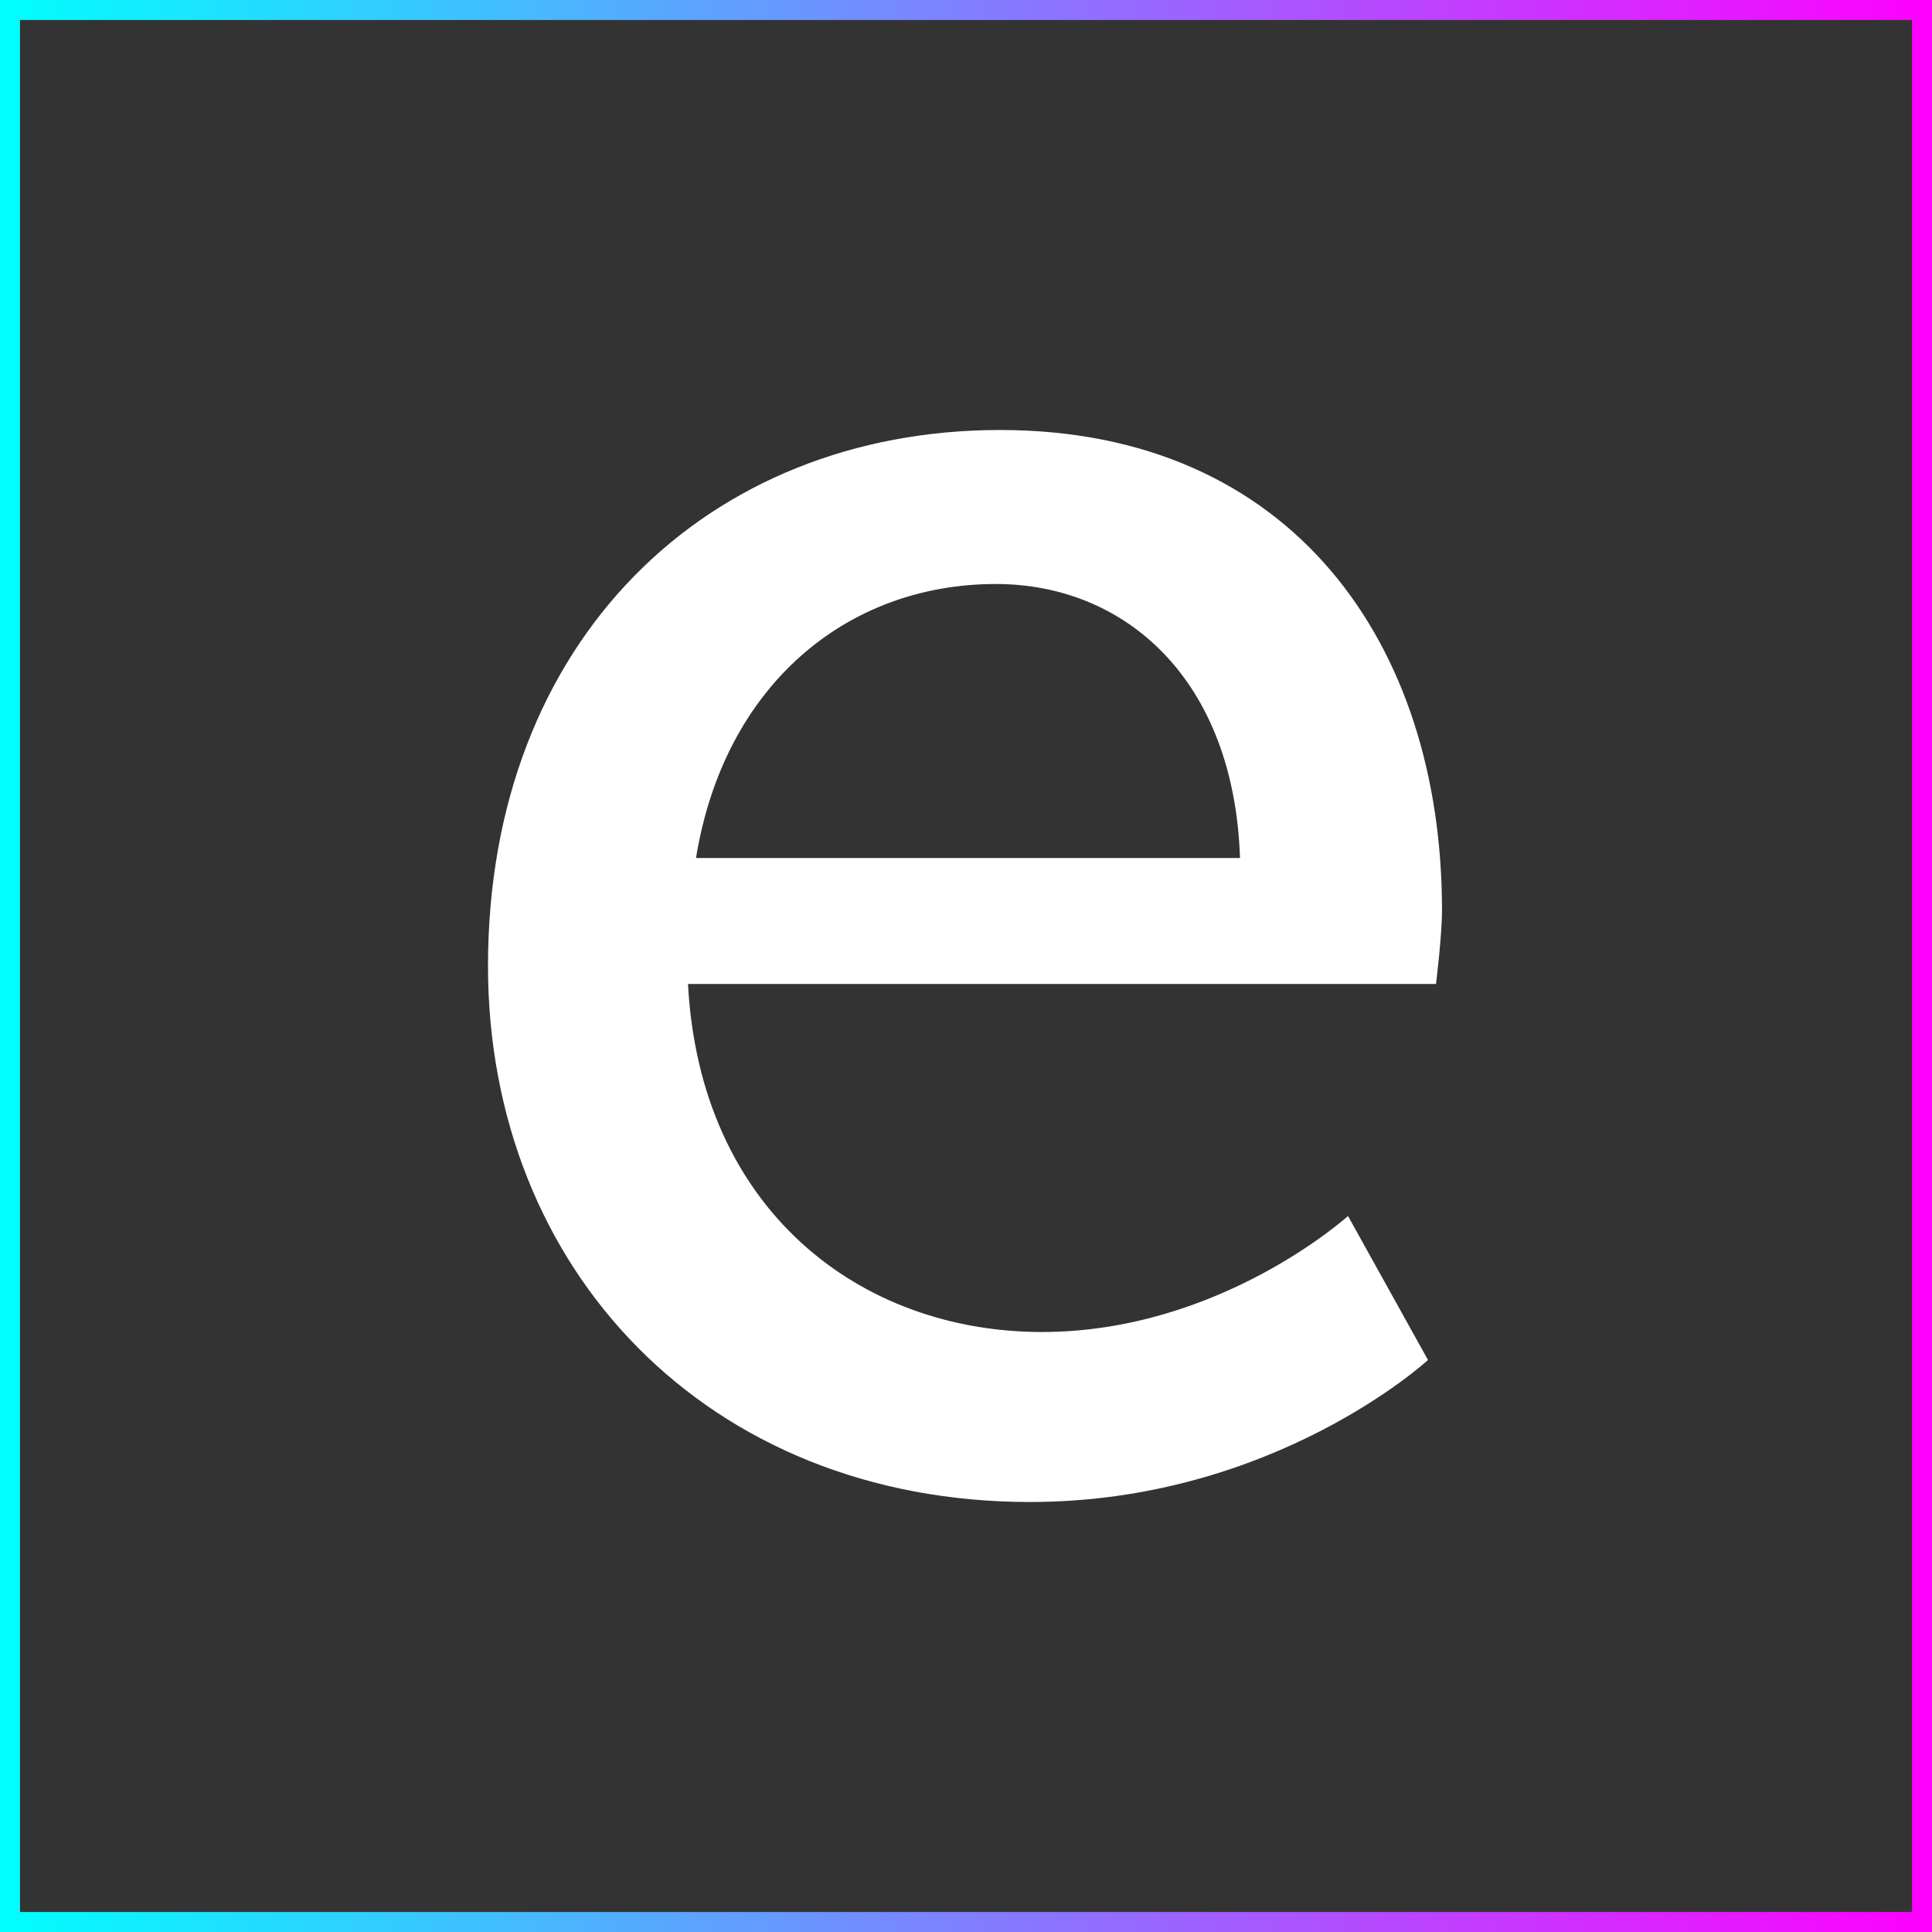
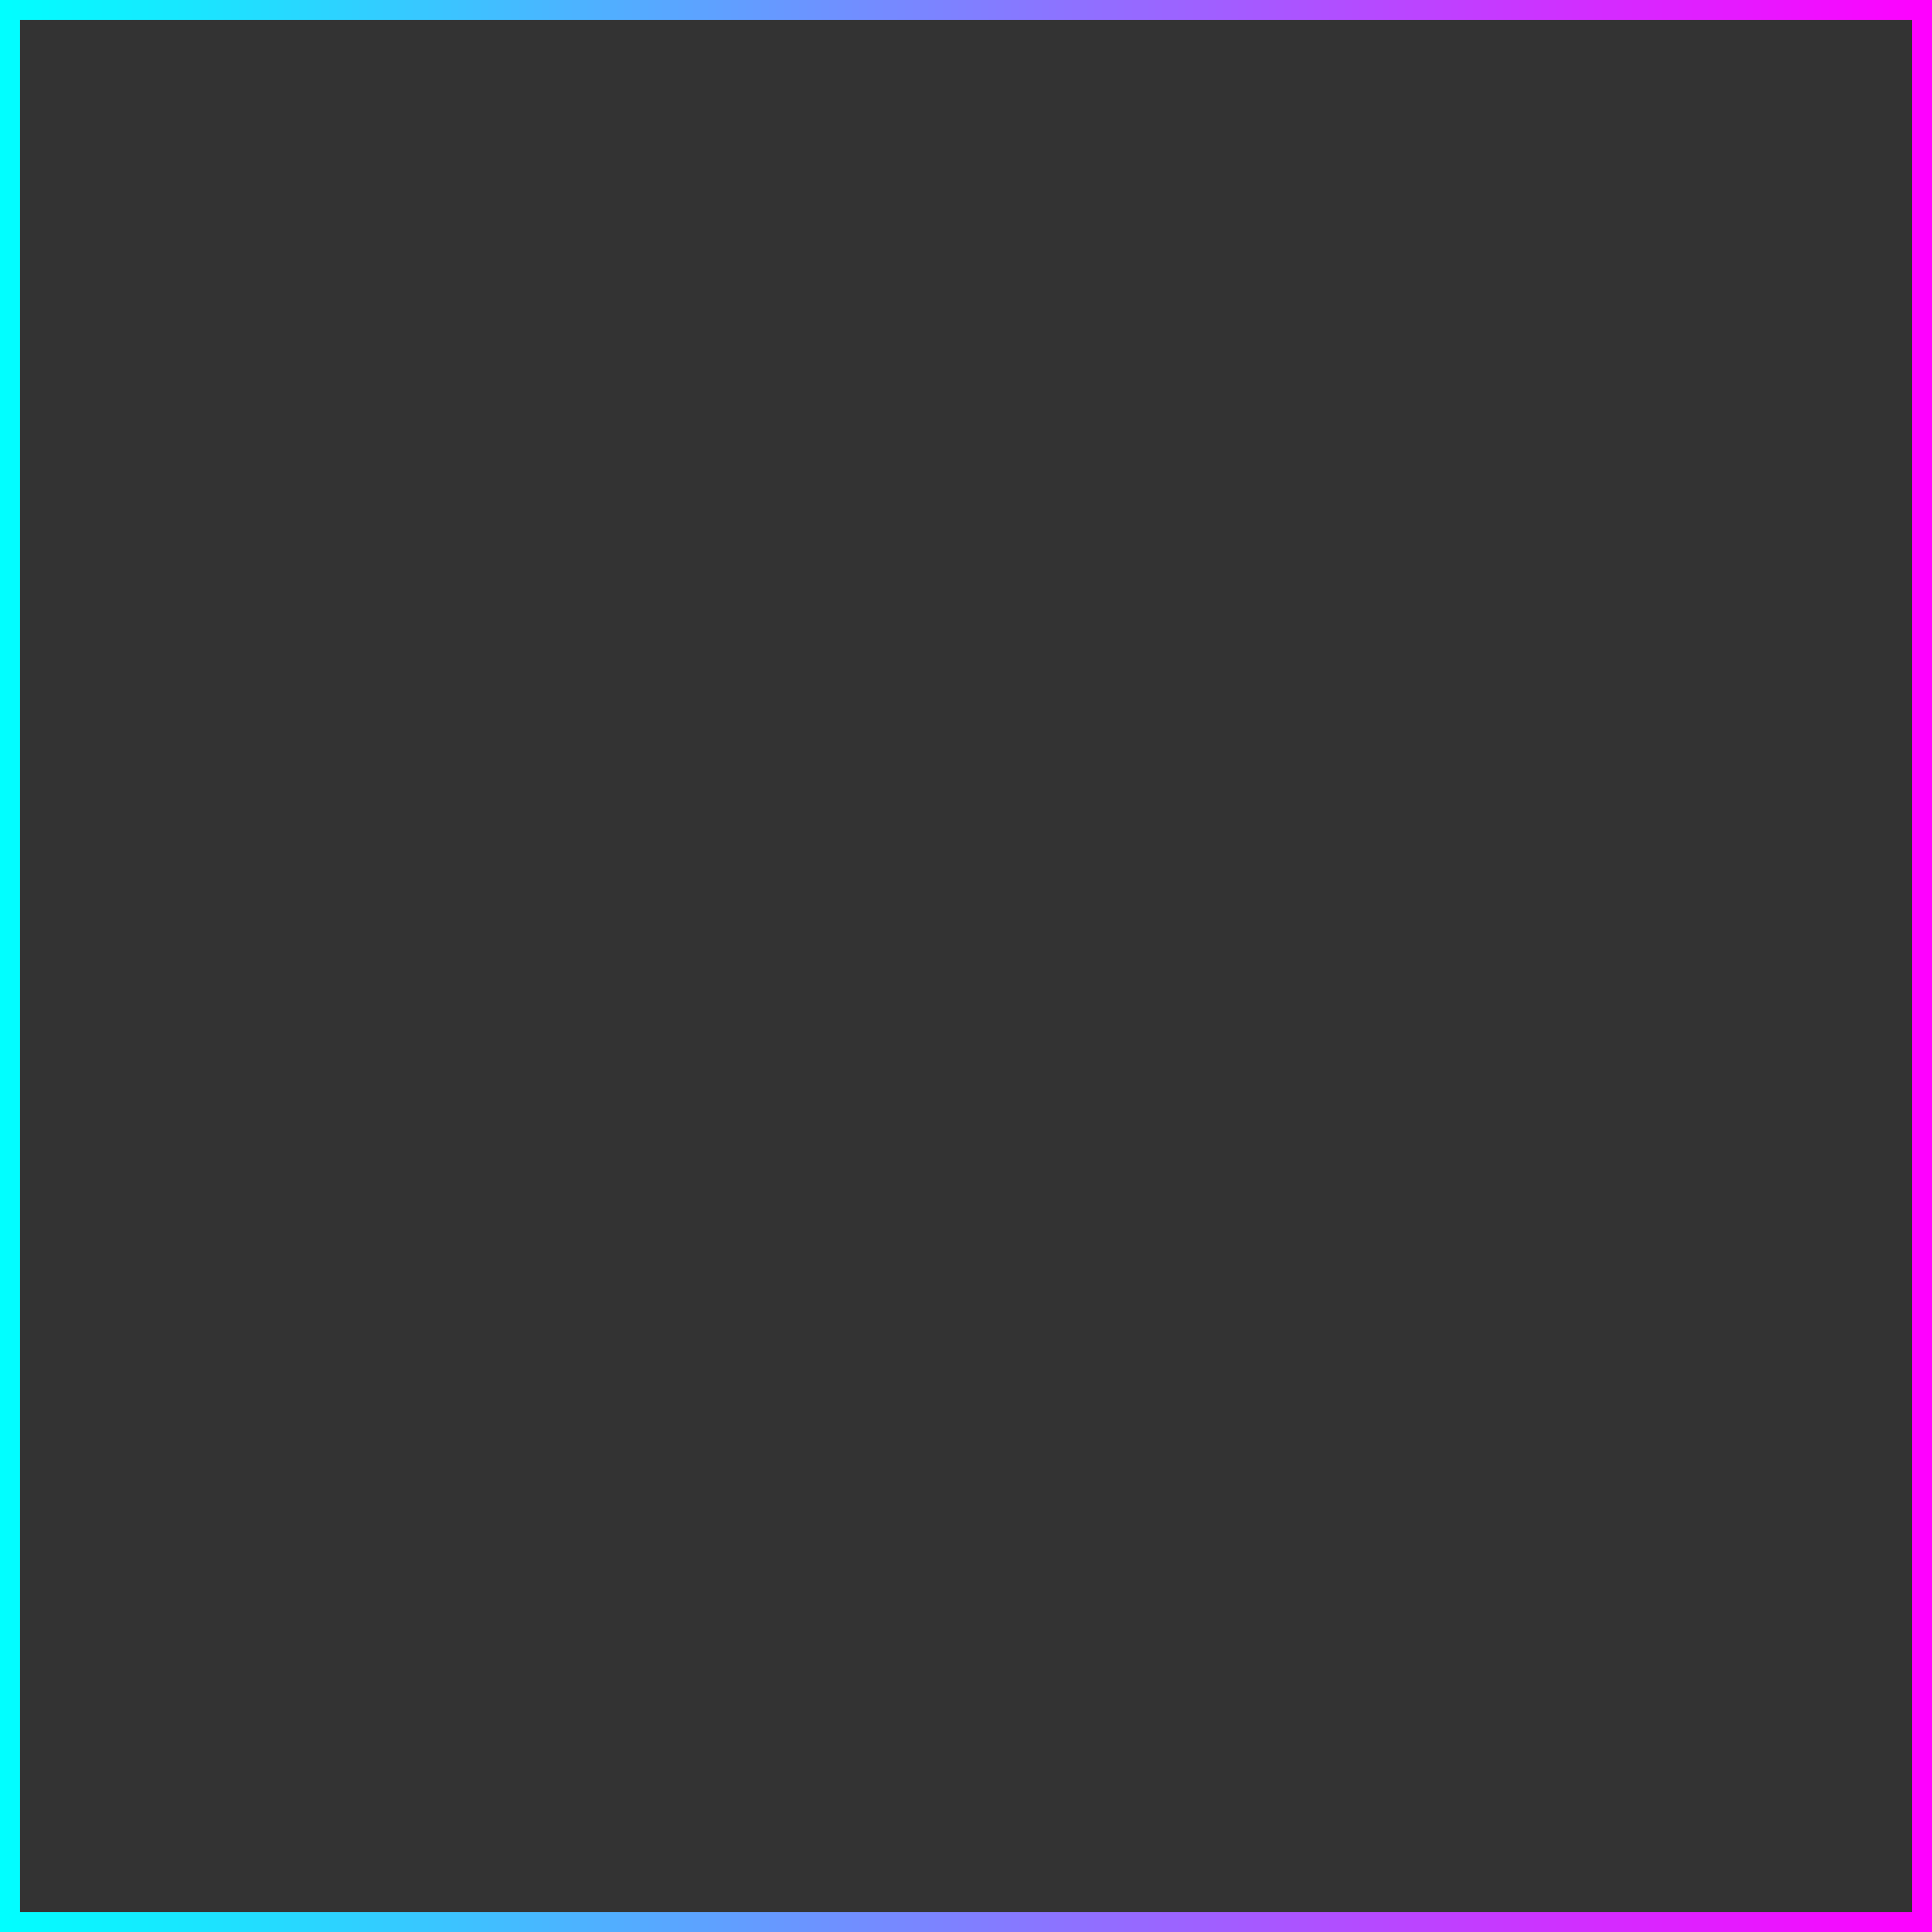
<svg xmlns="http://www.w3.org/2000/svg" version="1.1" x="0px" y="0px" viewBox="0 0 96.6 96.6" style="enable-background:new 0 0 96.6 96.6;" xml:space="preserve">
  <rect x="0" y="0" width="96.6" height="96.6" fill="#333333" stroke="none" />
  <style type="text/css">
	.st0{fill:#ffffff;}
	.st1{fill:none;stroke:url(#SVGID_1_);stroke-miterlimit:10;}
</style>
  <g id="e">
-     <path class="st0" d="M50,21.5c14.6,0,22.1,10.7,22.1,24c0,1.3-0.3,3.7-0.3,3.7H34.4C35,60.5,43,66.6,52.1,66.6   c8.9,0,15.3-5.8,15.3-5.8l4,7.2c0,0-7.7,7.1-19.9,7.1c-16.1,0-27.1-11.6-27.1-26.8C24.4,32,35.4,21.5,50,21.5z M62,42.9   c-0.3-9-5.8-13.7-12.2-13.7c-7.5,0-13.6,5.1-15,13.7H62z" />
-   </g>
+     </g>
  <g id="Education">
</g>
  <g id="Tab_4">
</g>
  <g id="Investment">
</g>
  <g id="Tab_3">
</g>
  <g id="Trade">
</g>
  <g id="Tab_2">
</g>
  <g id="Tab_1">
</g>
  <g id="Innovation">
</g>
  <g id="Arrow_4">
</g>
  <g id="Arrow_3">
</g>
  <g id="Arrow_2">
</g>
  <g id="Arrow_1">
</g>
  <g id="Square">
    <linearGradient id="SVGID_1_" gradientUnits="userSpaceOnUse" x1="0" y1="48.282" x2="96.563" y2="48.282">
      <stop offset="0" style="stop-color:#00FFFF" />
      <stop offset="1" style="stop-color:#FF00FF" />
    </linearGradient>
    <rect x="0.5" y="0.5" class="st1" width="95.6" height="95.6" />
  </g>
</svg>